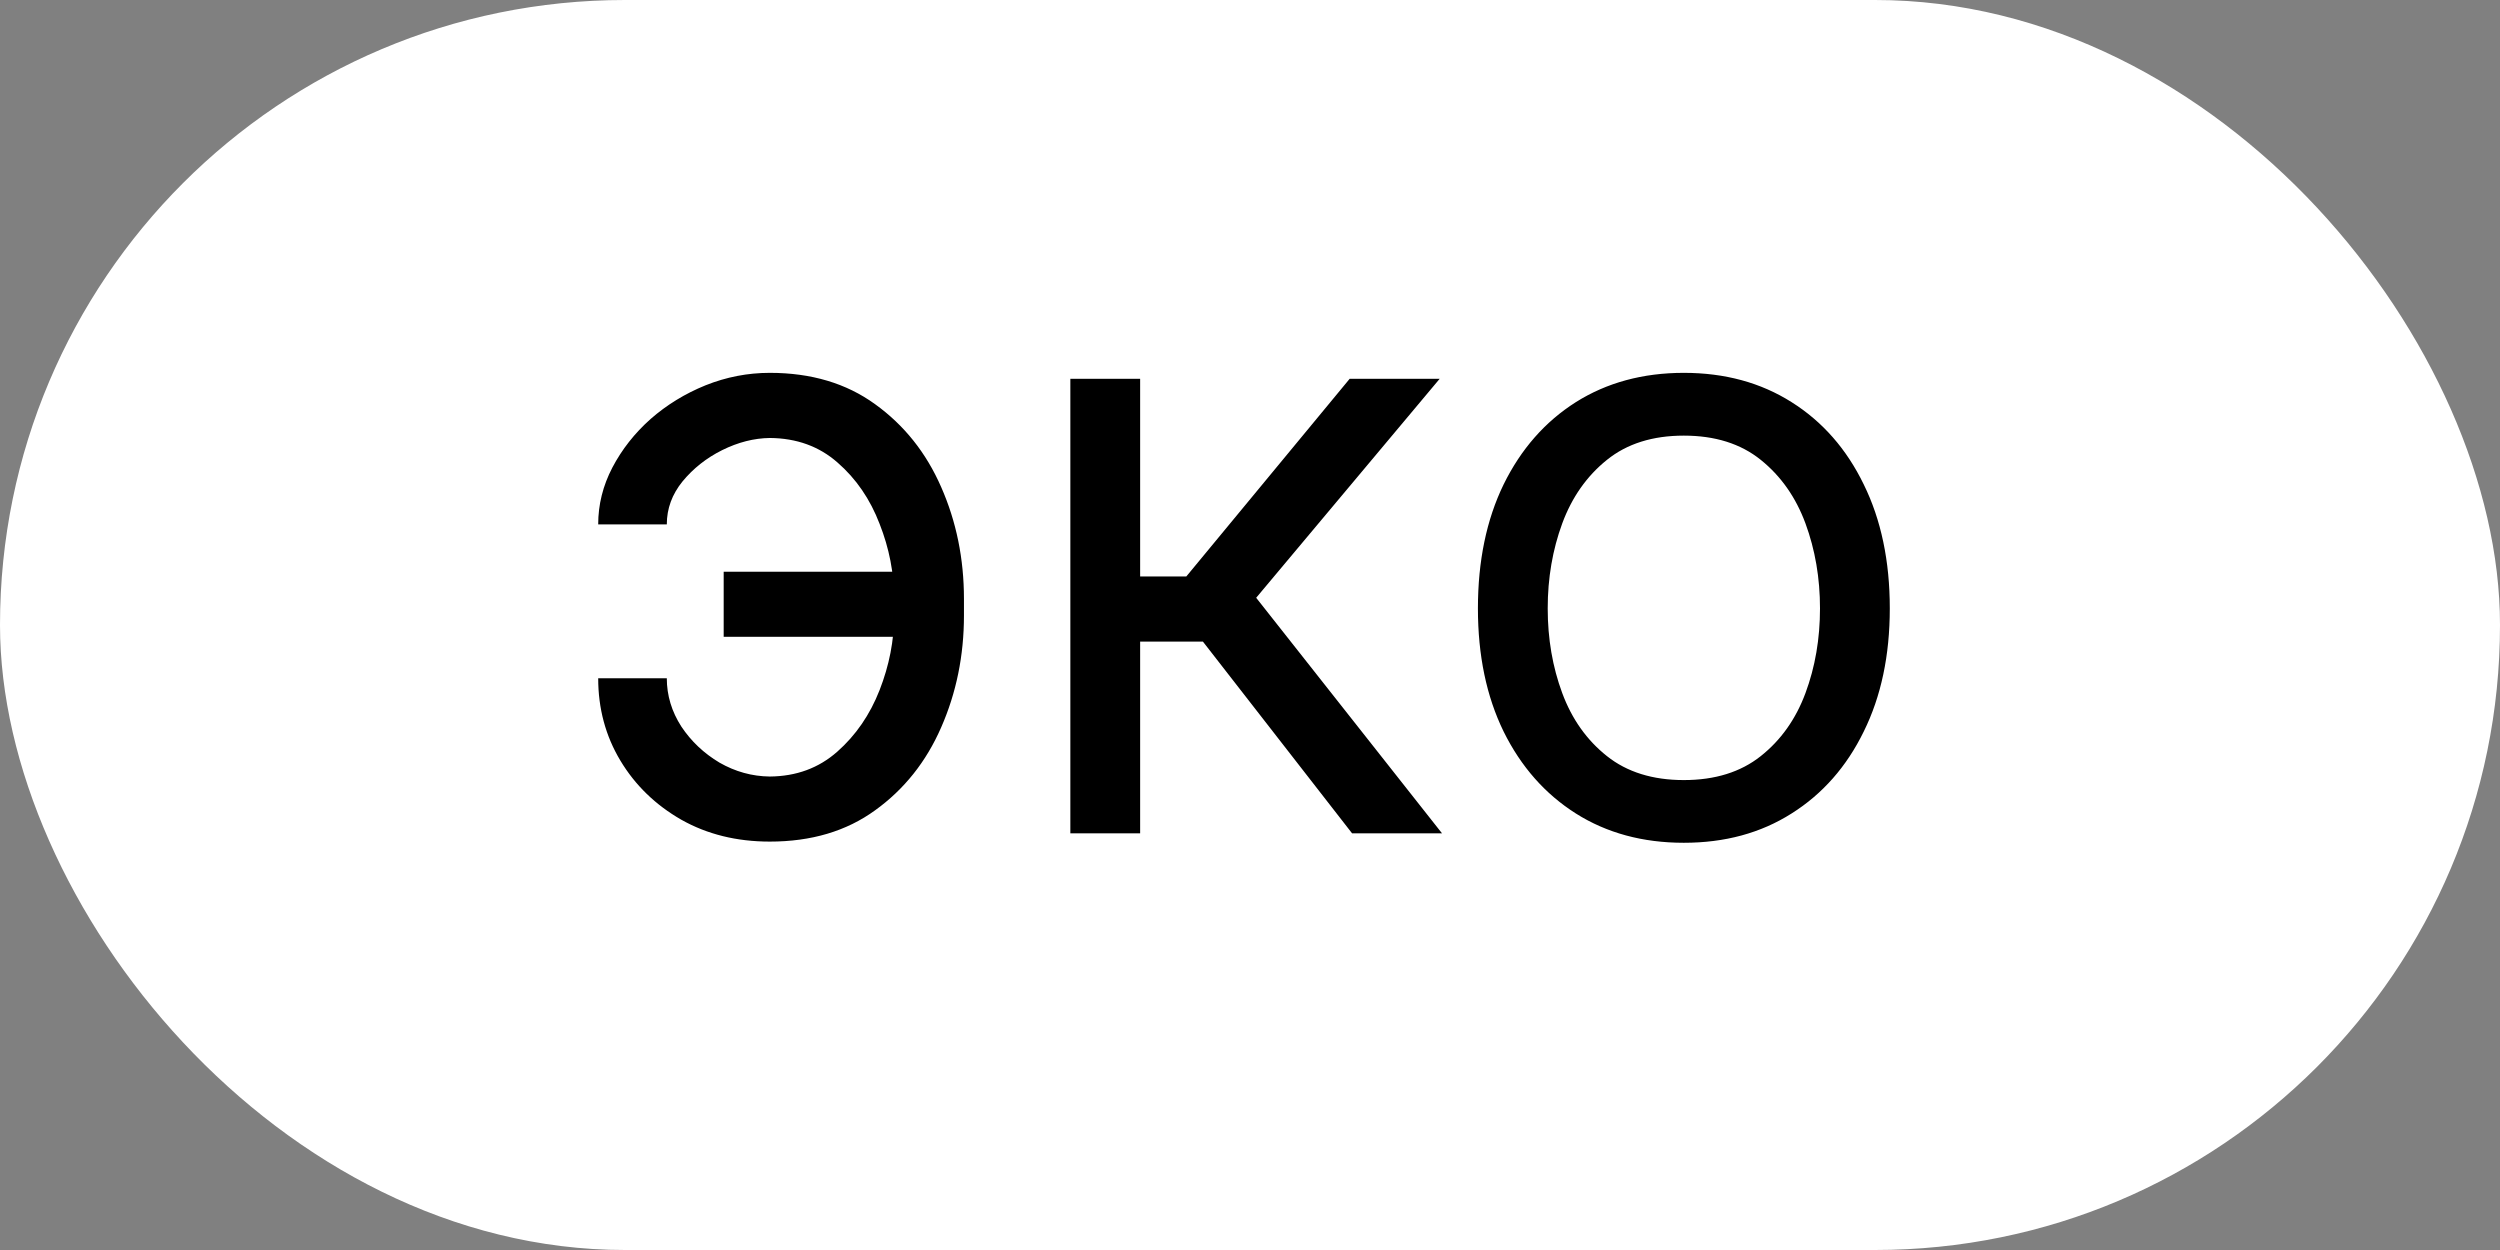
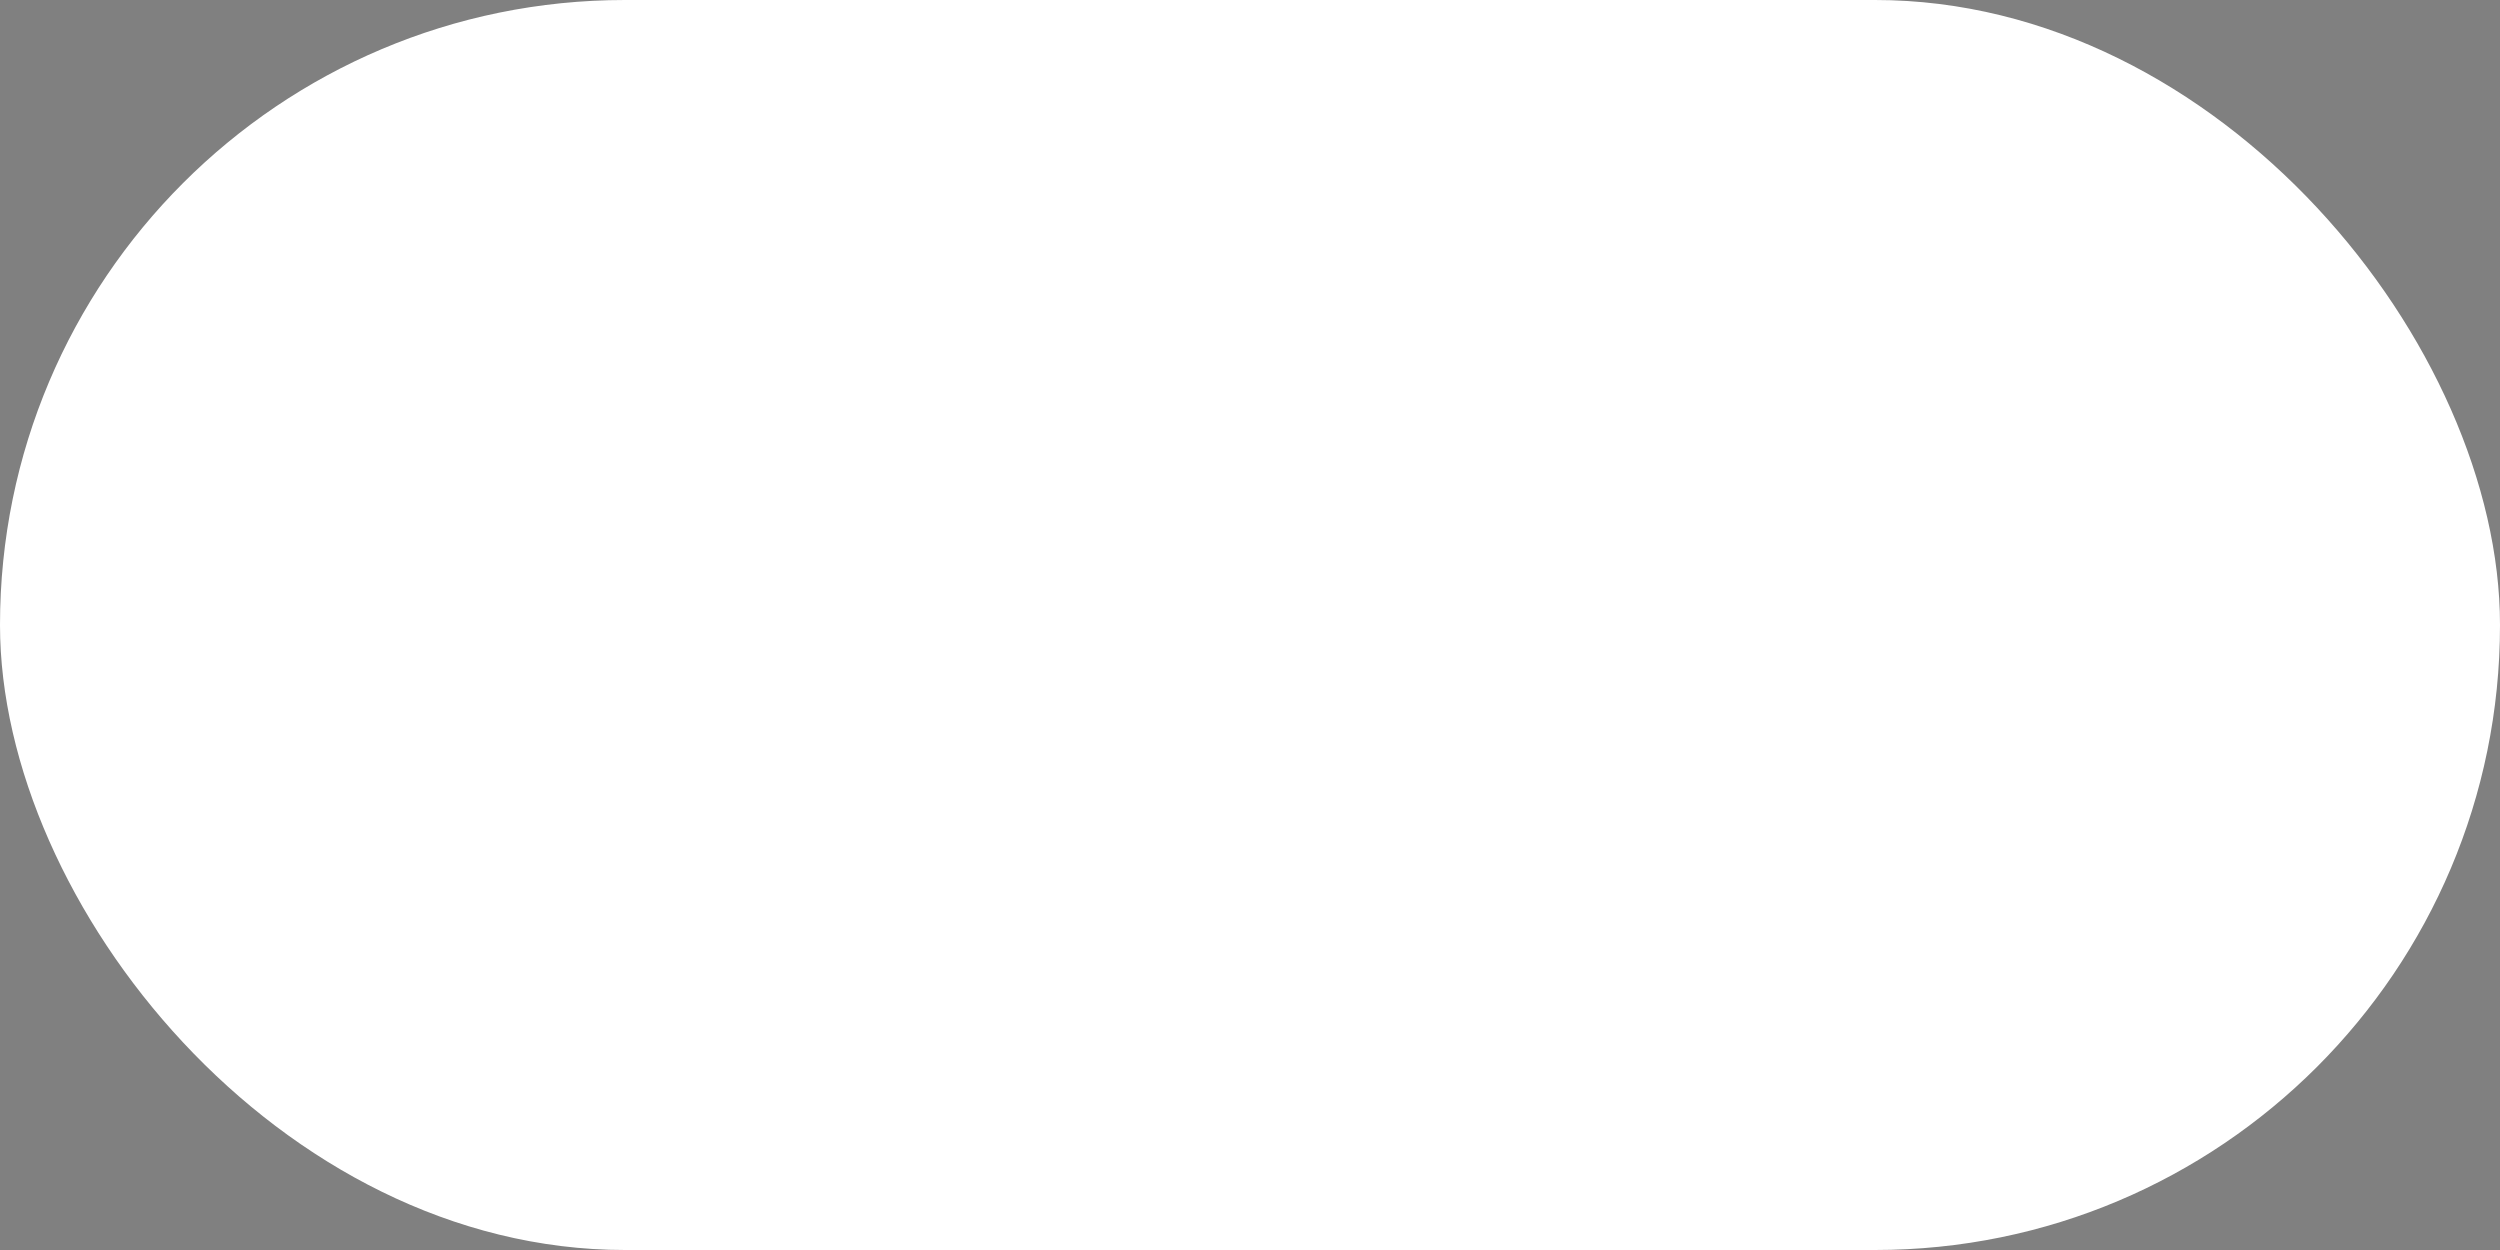
<svg xmlns="http://www.w3.org/2000/svg" width="36" height="18" viewBox="0 0 36 18" fill="none">
  <rect x="0" y="0" width="36" height="18" fill="#808080" stroke="none" />
  <rect width="36" height="18" rx="9" fill="white" />
-   <path d="M11.085 6.307C10.858 6.31 10.629 6.368 10.399 6.482C10.172 6.595 9.982 6.746 9.828 6.933C9.678 7.118 9.602 7.324 9.602 7.551H8.614C8.614 7.267 8.682 6.994 8.818 6.733C8.955 6.472 9.138 6.239 9.368 6.034C9.601 5.83 9.865 5.668 10.161 5.548C10.459 5.429 10.767 5.369 11.085 5.369C11.682 5.369 12.188 5.52 12.602 5.821C13.02 6.122 13.337 6.52 13.553 7.014C13.771 7.509 13.881 8.045 13.881 8.625V8.864C13.881 9.44 13.771 9.977 13.553 10.474C13.337 10.969 13.02 11.367 12.602 11.668C12.188 11.969 11.682 12.119 11.085 12.119C10.608 12.119 10.183 12.014 9.811 11.804C9.439 11.591 9.146 11.307 8.933 10.952C8.72 10.597 8.614 10.202 8.614 9.767H9.602C9.602 10.014 9.672 10.246 9.811 10.462C9.953 10.675 10.136 10.848 10.361 10.982C10.588 11.112 10.829 11.179 11.085 11.182C11.466 11.179 11.79 11.06 12.057 10.824C12.324 10.588 12.527 10.293 12.666 9.938C12.805 9.582 12.875 9.224 12.875 8.864V8.625C12.875 8.256 12.805 7.895 12.666 7.543C12.53 7.188 12.328 6.893 12.061 6.661C11.797 6.428 11.472 6.31 11.085 6.307ZM13.284 8.233V9.17H10.421V8.233H13.284ZM15.413 12V5.455H16.418V8.301H17.083L19.435 5.455H20.731L18.089 8.608L20.765 12H19.47L17.322 9.239H16.418V12H15.413ZM24.247 12.136C23.657 12.136 23.138 11.996 22.692 11.714C22.249 11.433 21.902 11.04 21.652 10.534C21.405 10.028 21.282 9.438 21.282 8.761C21.282 8.08 21.405 7.484 21.652 6.976C21.902 6.467 22.249 6.072 22.692 5.791C23.138 5.51 23.657 5.369 24.247 5.369C24.838 5.369 25.355 5.51 25.799 5.791C26.245 6.072 26.591 6.467 26.838 6.976C27.088 7.484 27.213 8.08 27.213 8.761C27.213 9.438 27.088 10.028 26.838 10.534C26.591 11.04 26.245 11.433 25.799 11.714C25.355 11.996 24.838 12.136 24.247 12.136ZM24.247 11.233C24.696 11.233 25.066 11.118 25.355 10.888C25.645 10.658 25.86 10.355 25.999 9.98C26.138 9.605 26.208 9.199 26.208 8.761C26.208 8.324 26.138 7.916 25.999 7.538C25.86 7.161 25.645 6.855 25.355 6.622C25.066 6.389 24.696 6.273 24.247 6.273C23.799 6.273 23.429 6.389 23.14 6.622C22.85 6.855 22.635 7.161 22.496 7.538C22.357 7.916 22.287 8.324 22.287 8.761C22.287 9.199 22.357 9.605 22.496 9.98C22.635 10.355 22.85 10.658 23.14 10.888C23.429 11.118 23.799 11.233 24.247 11.233Z" fill="black" />
</svg>